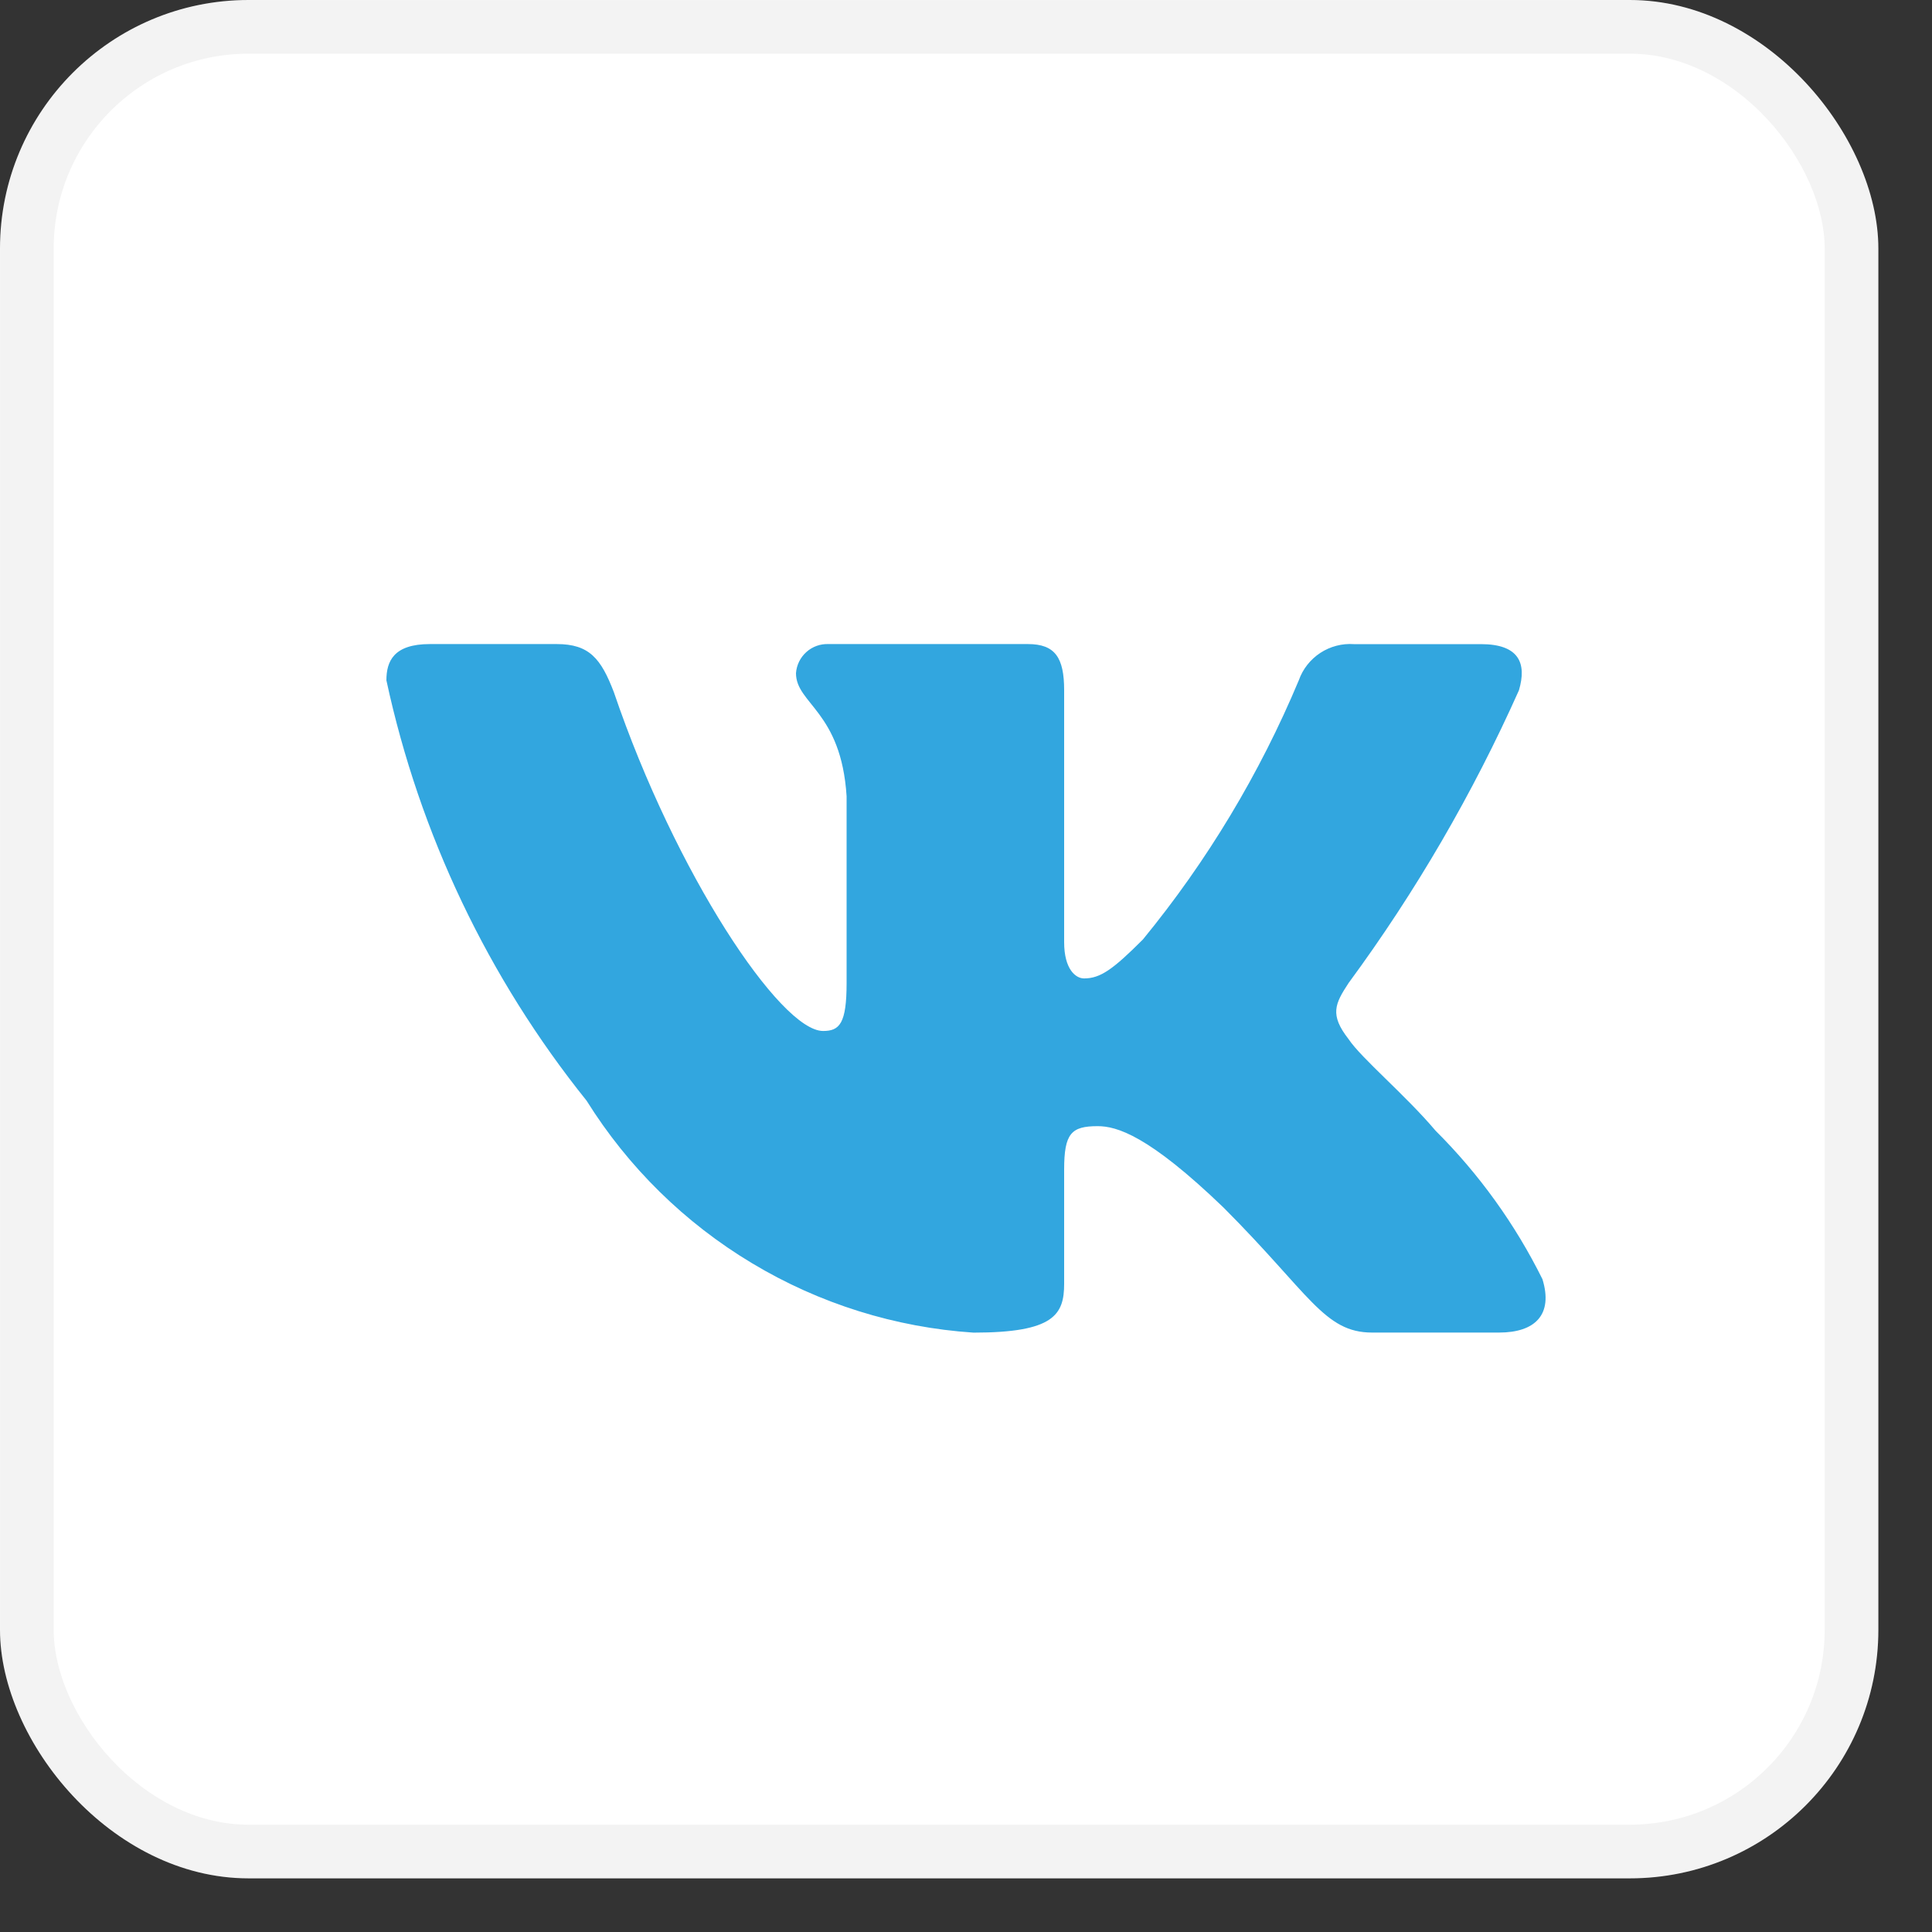
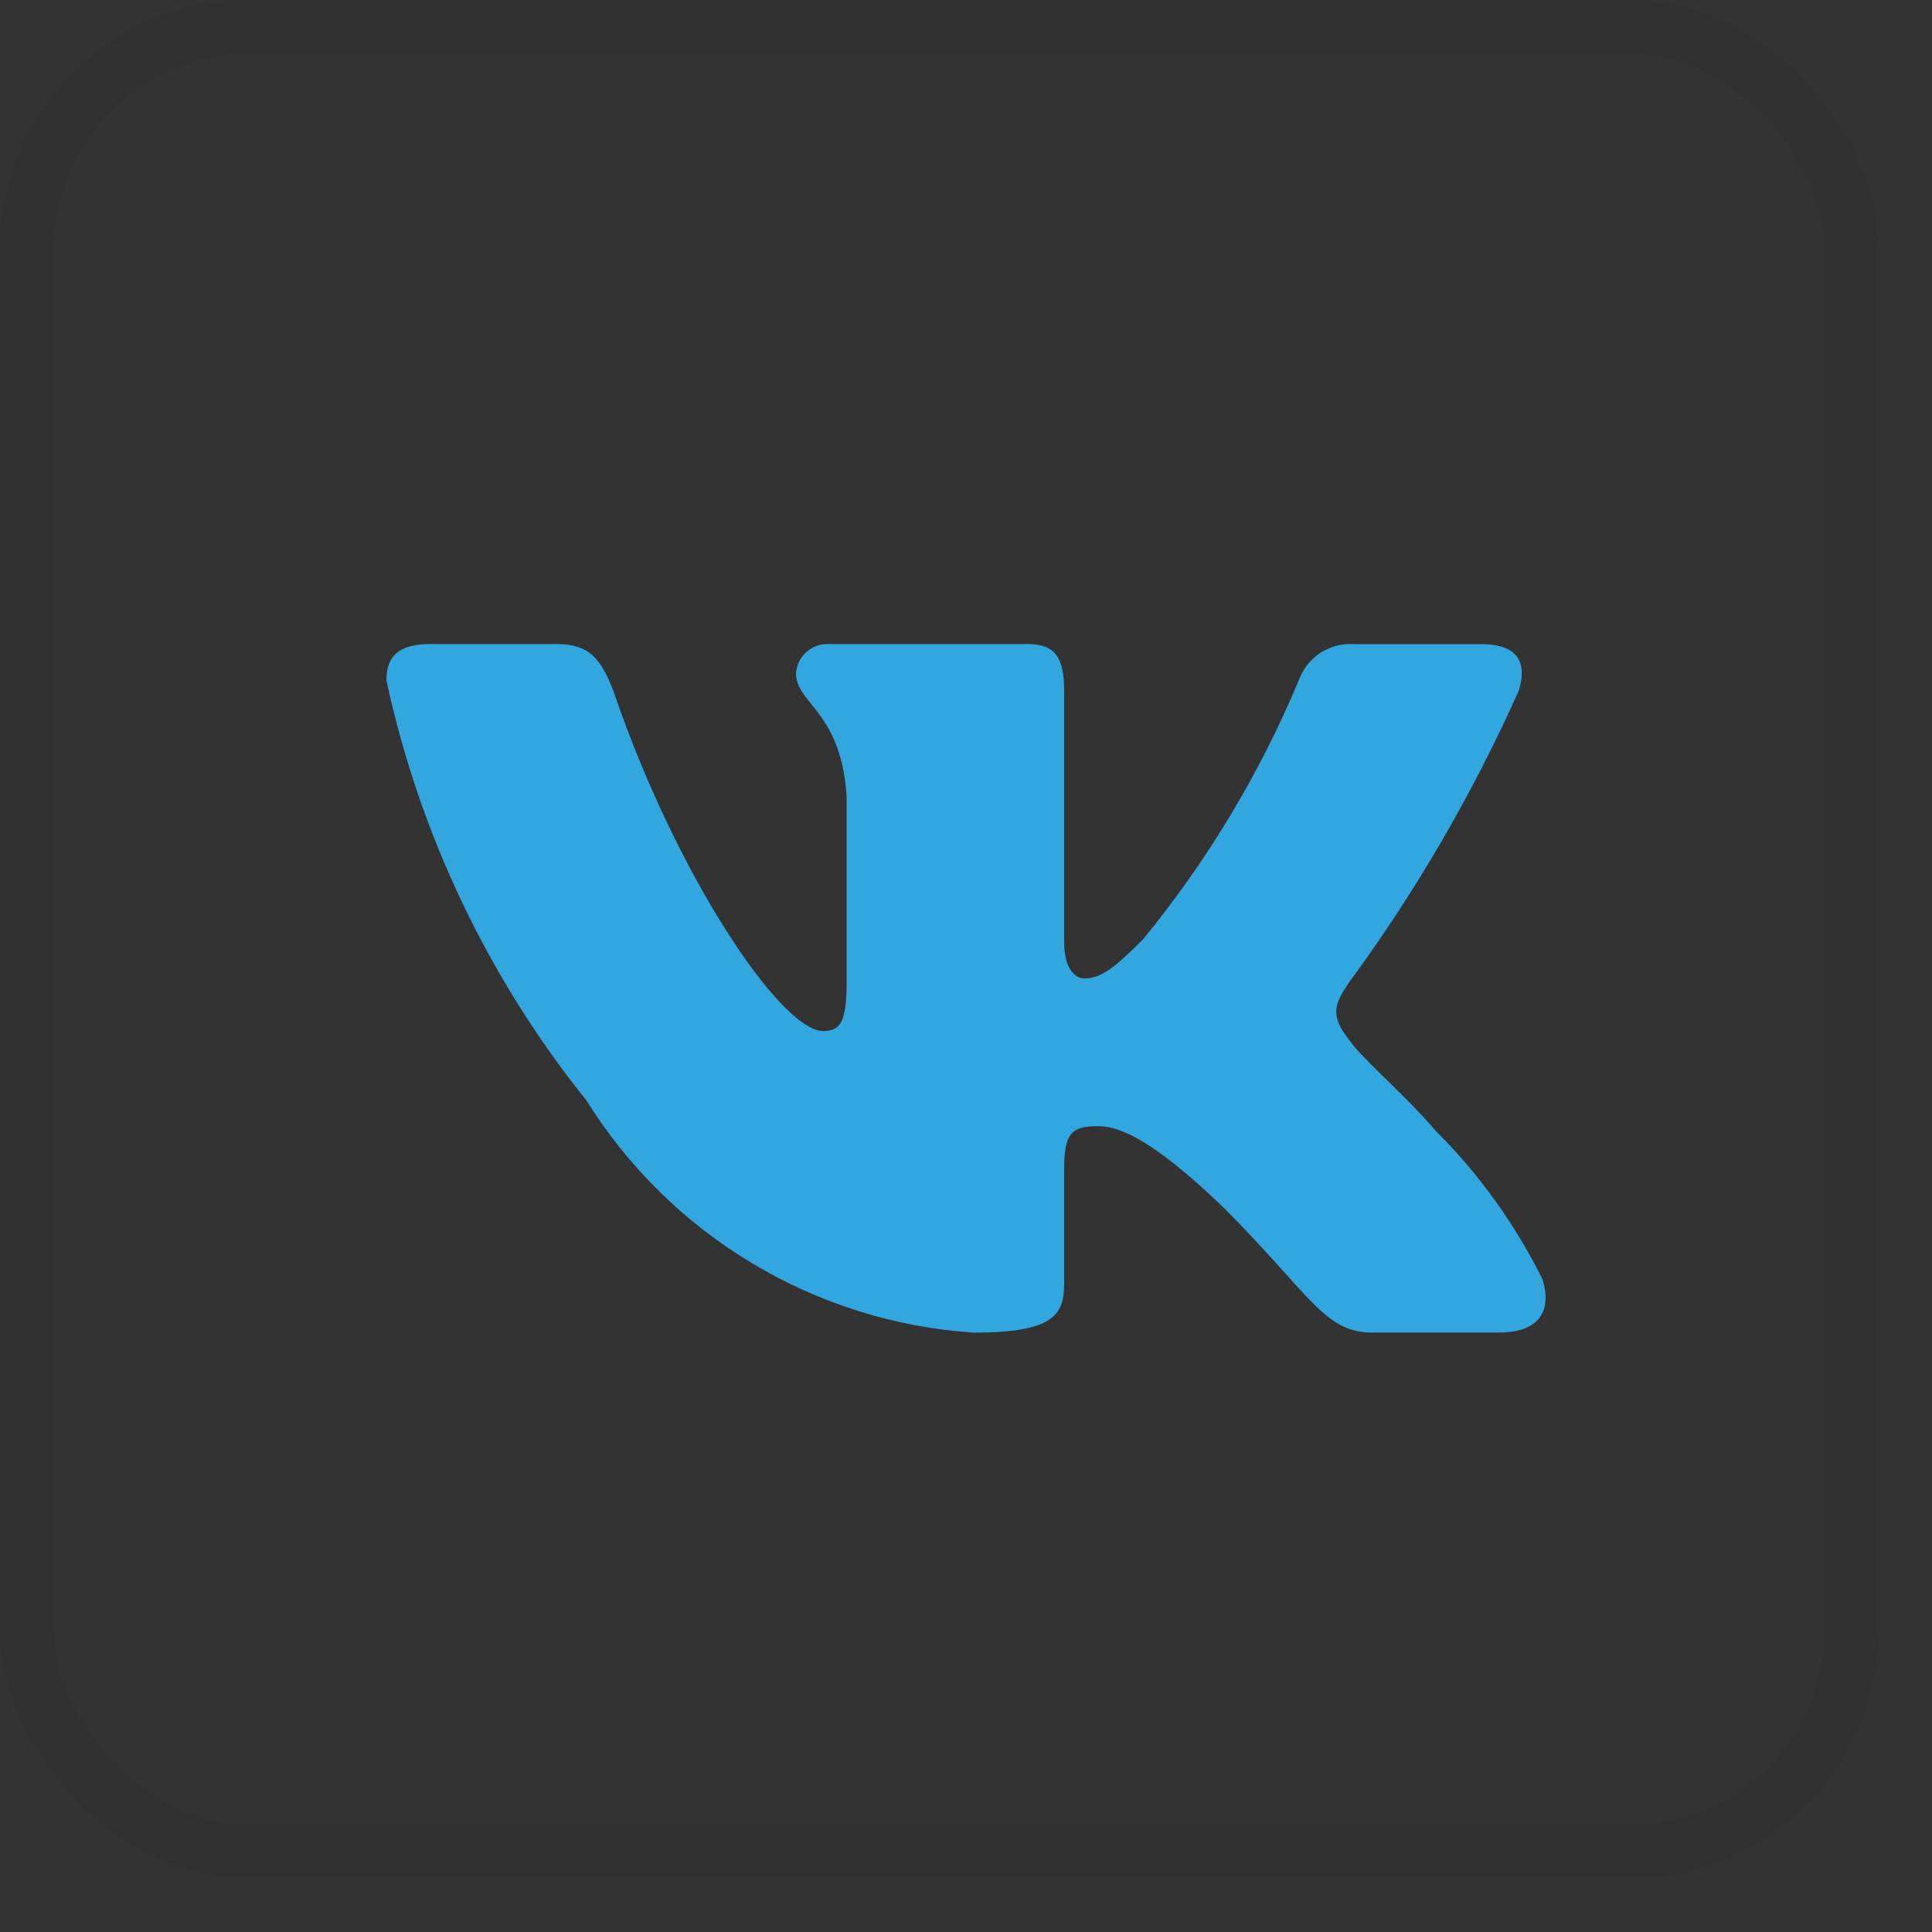
<svg xmlns="http://www.w3.org/2000/svg" width="30" height="30" viewBox="0 0 30 30" fill="none">
  <rect x="0" y="0" width="30" height="30" fill="#333333" stroke="none" />
-   <rect width="29.167" height="29.167" rx="3.859" fill="white" />
  <rect x="0.417" y="0.417" width="28.333" height="28.333" rx="3.443" stroke="black" stroke-opacity="0.05" stroke-width="0.833" />
  <path d="M23.277 20.692H21.306C20.561 20.692 20.336 20.089 19 18.752C17.832 17.627 17.339 17.487 17.044 17.487C16.635 17.487 16.524 17.599 16.524 18.161V19.933C16.524 20.413 16.368 20.693 15.116 20.693C13.901 20.612 12.723 20.243 11.679 19.616C10.634 18.99 9.754 18.125 9.109 17.092C7.58 15.187 6.515 12.952 6 10.564C6 10.269 6.112 10.001 6.675 10.001H8.645C9.151 10.001 9.333 10.227 9.532 10.748C10.488 13.561 12.119 16.009 12.781 16.009C13.035 16.009 13.146 15.897 13.146 15.264V12.365C13.062 11.043 12.36 10.931 12.36 10.453C12.369 10.327 12.427 10.209 12.521 10.125C12.615 10.04 12.739 9.996 12.865 10.001H15.961C16.384 10.001 16.524 10.212 16.524 10.718V14.63C16.524 15.053 16.705 15.193 16.833 15.193C17.087 15.193 17.282 15.053 17.747 14.588C18.745 13.371 19.56 12.015 20.168 10.563C20.229 10.389 20.347 10.24 20.502 10.138C20.657 10.037 20.84 9.989 21.025 10.002H22.995C23.586 10.002 23.711 10.297 23.586 10.719C22.869 12.324 21.983 13.848 20.941 15.264C20.729 15.587 20.644 15.756 20.941 16.136C21.137 16.431 21.828 17.008 22.291 17.557C22.967 18.23 23.527 19.009 23.951 19.863C24.12 20.412 23.839 20.692 23.277 20.692Z" fill="#32A6DF" />
</svg>